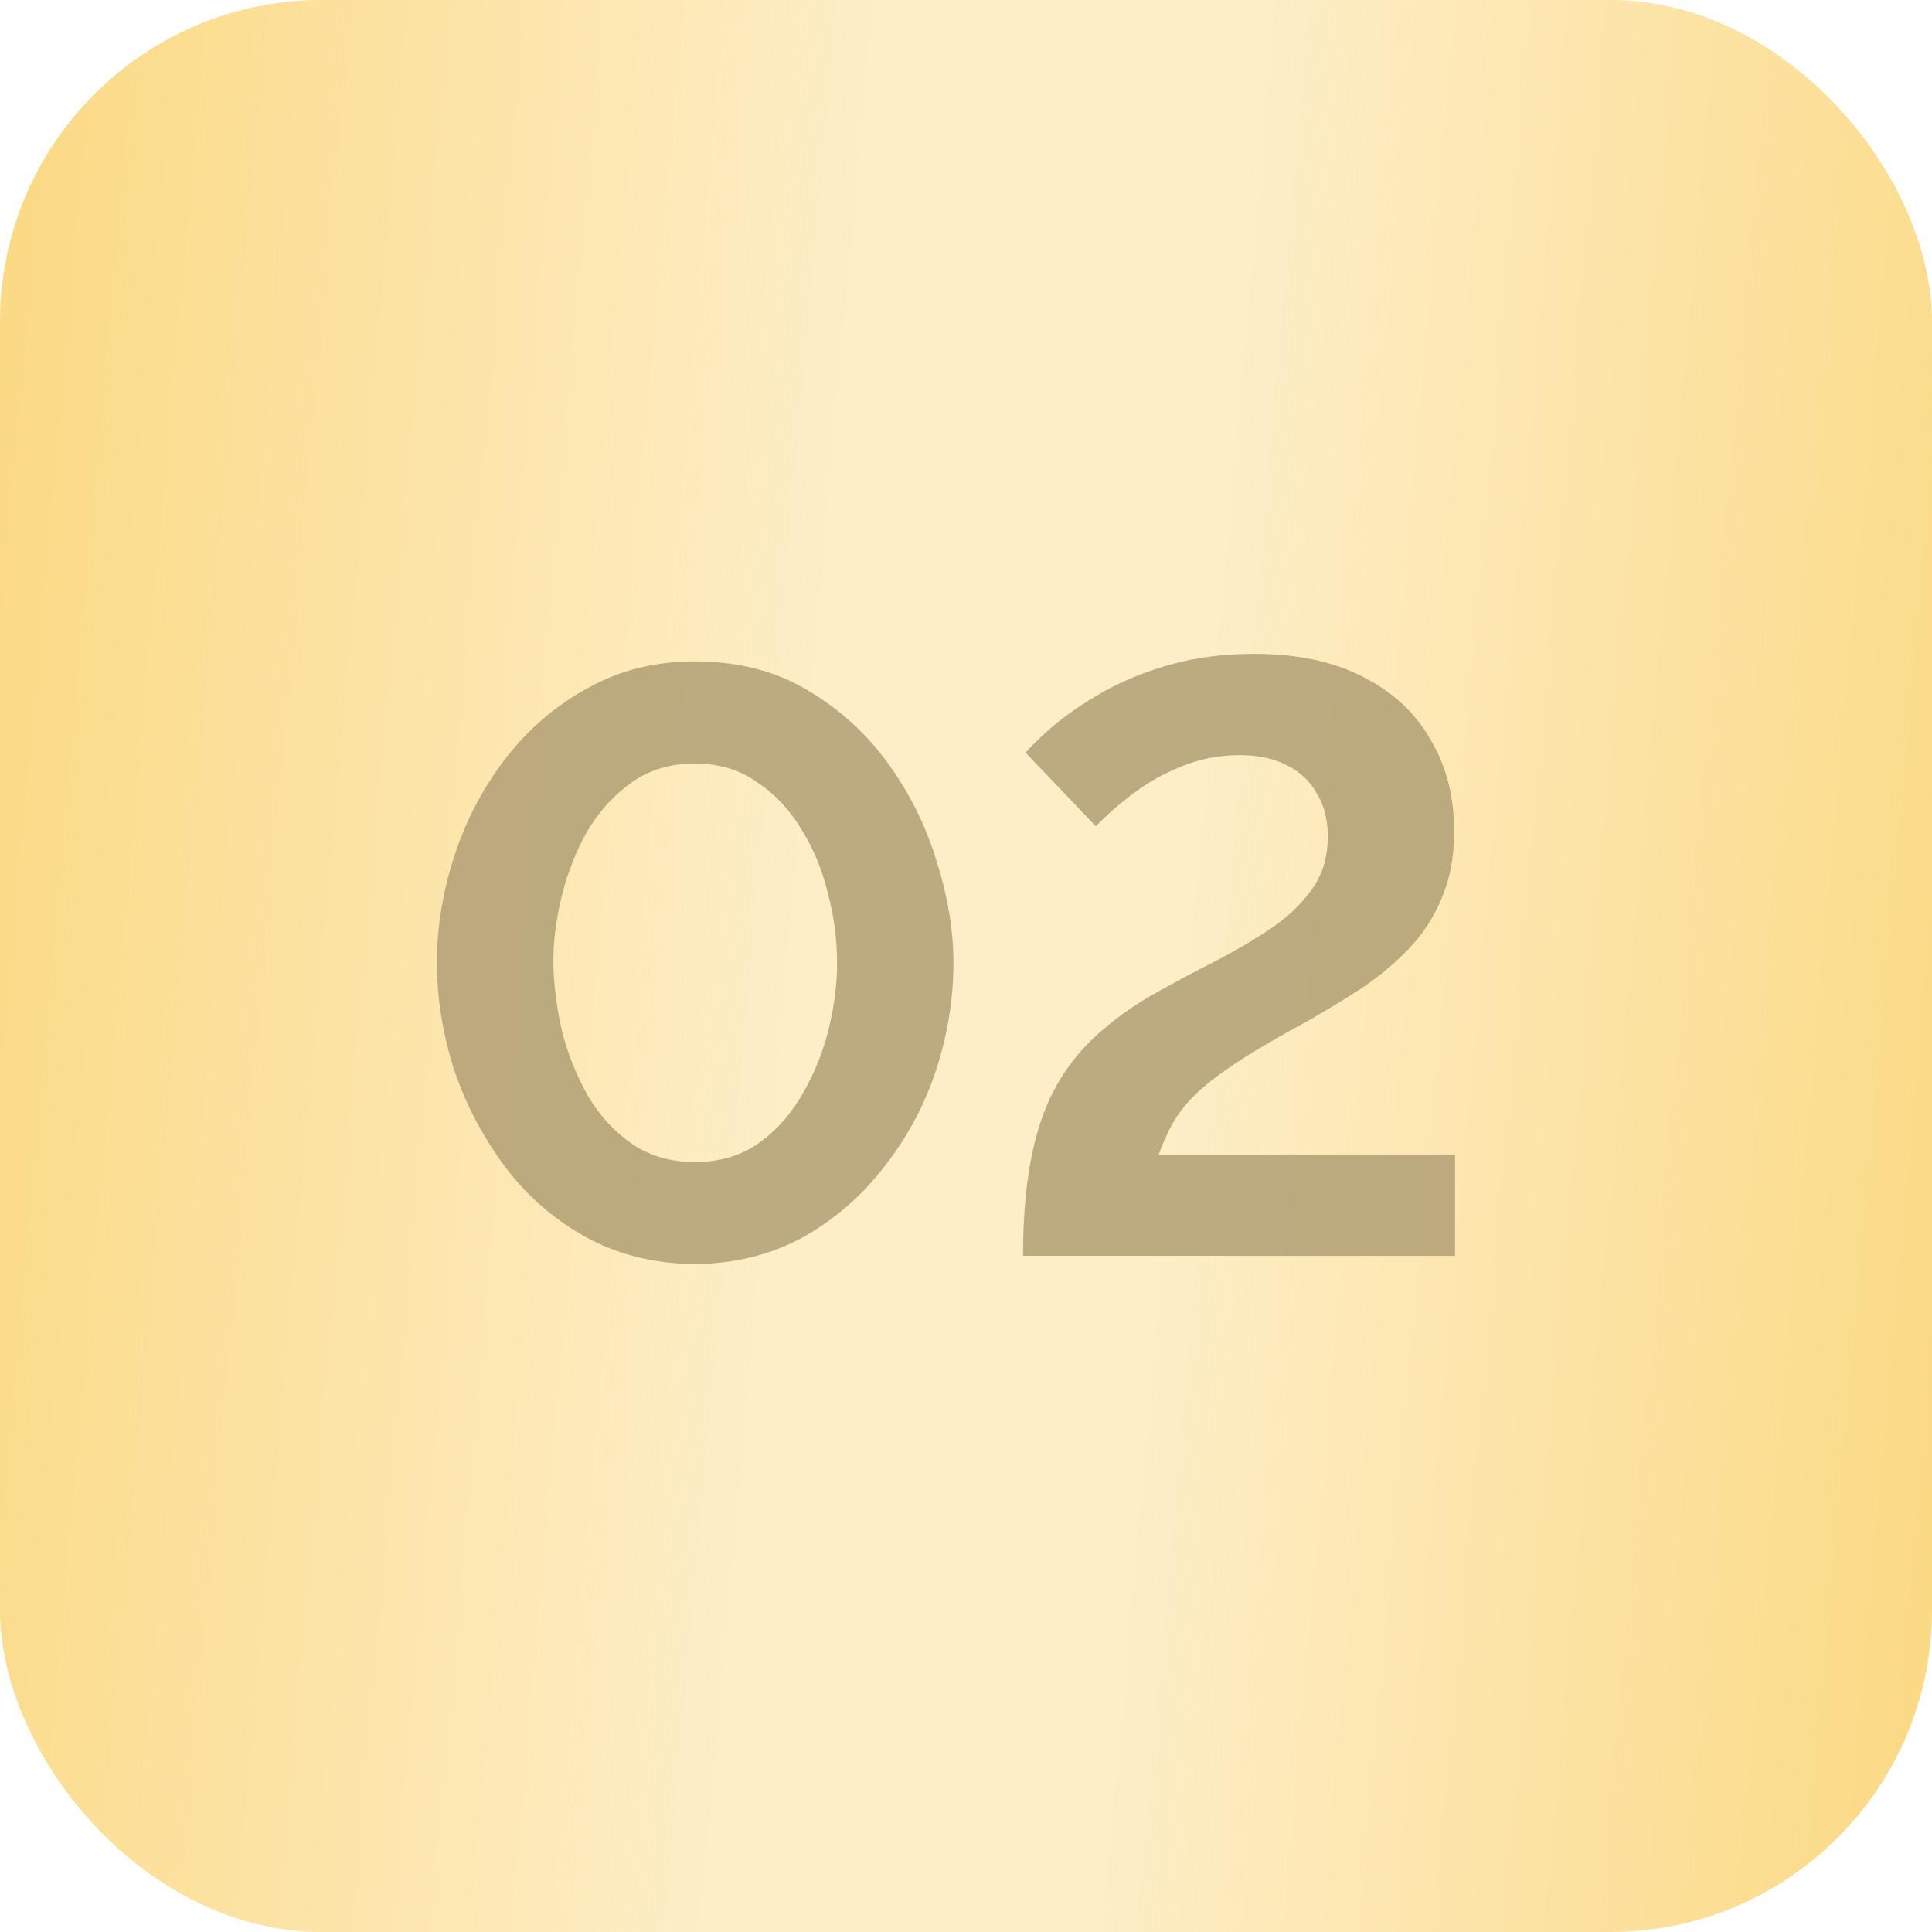
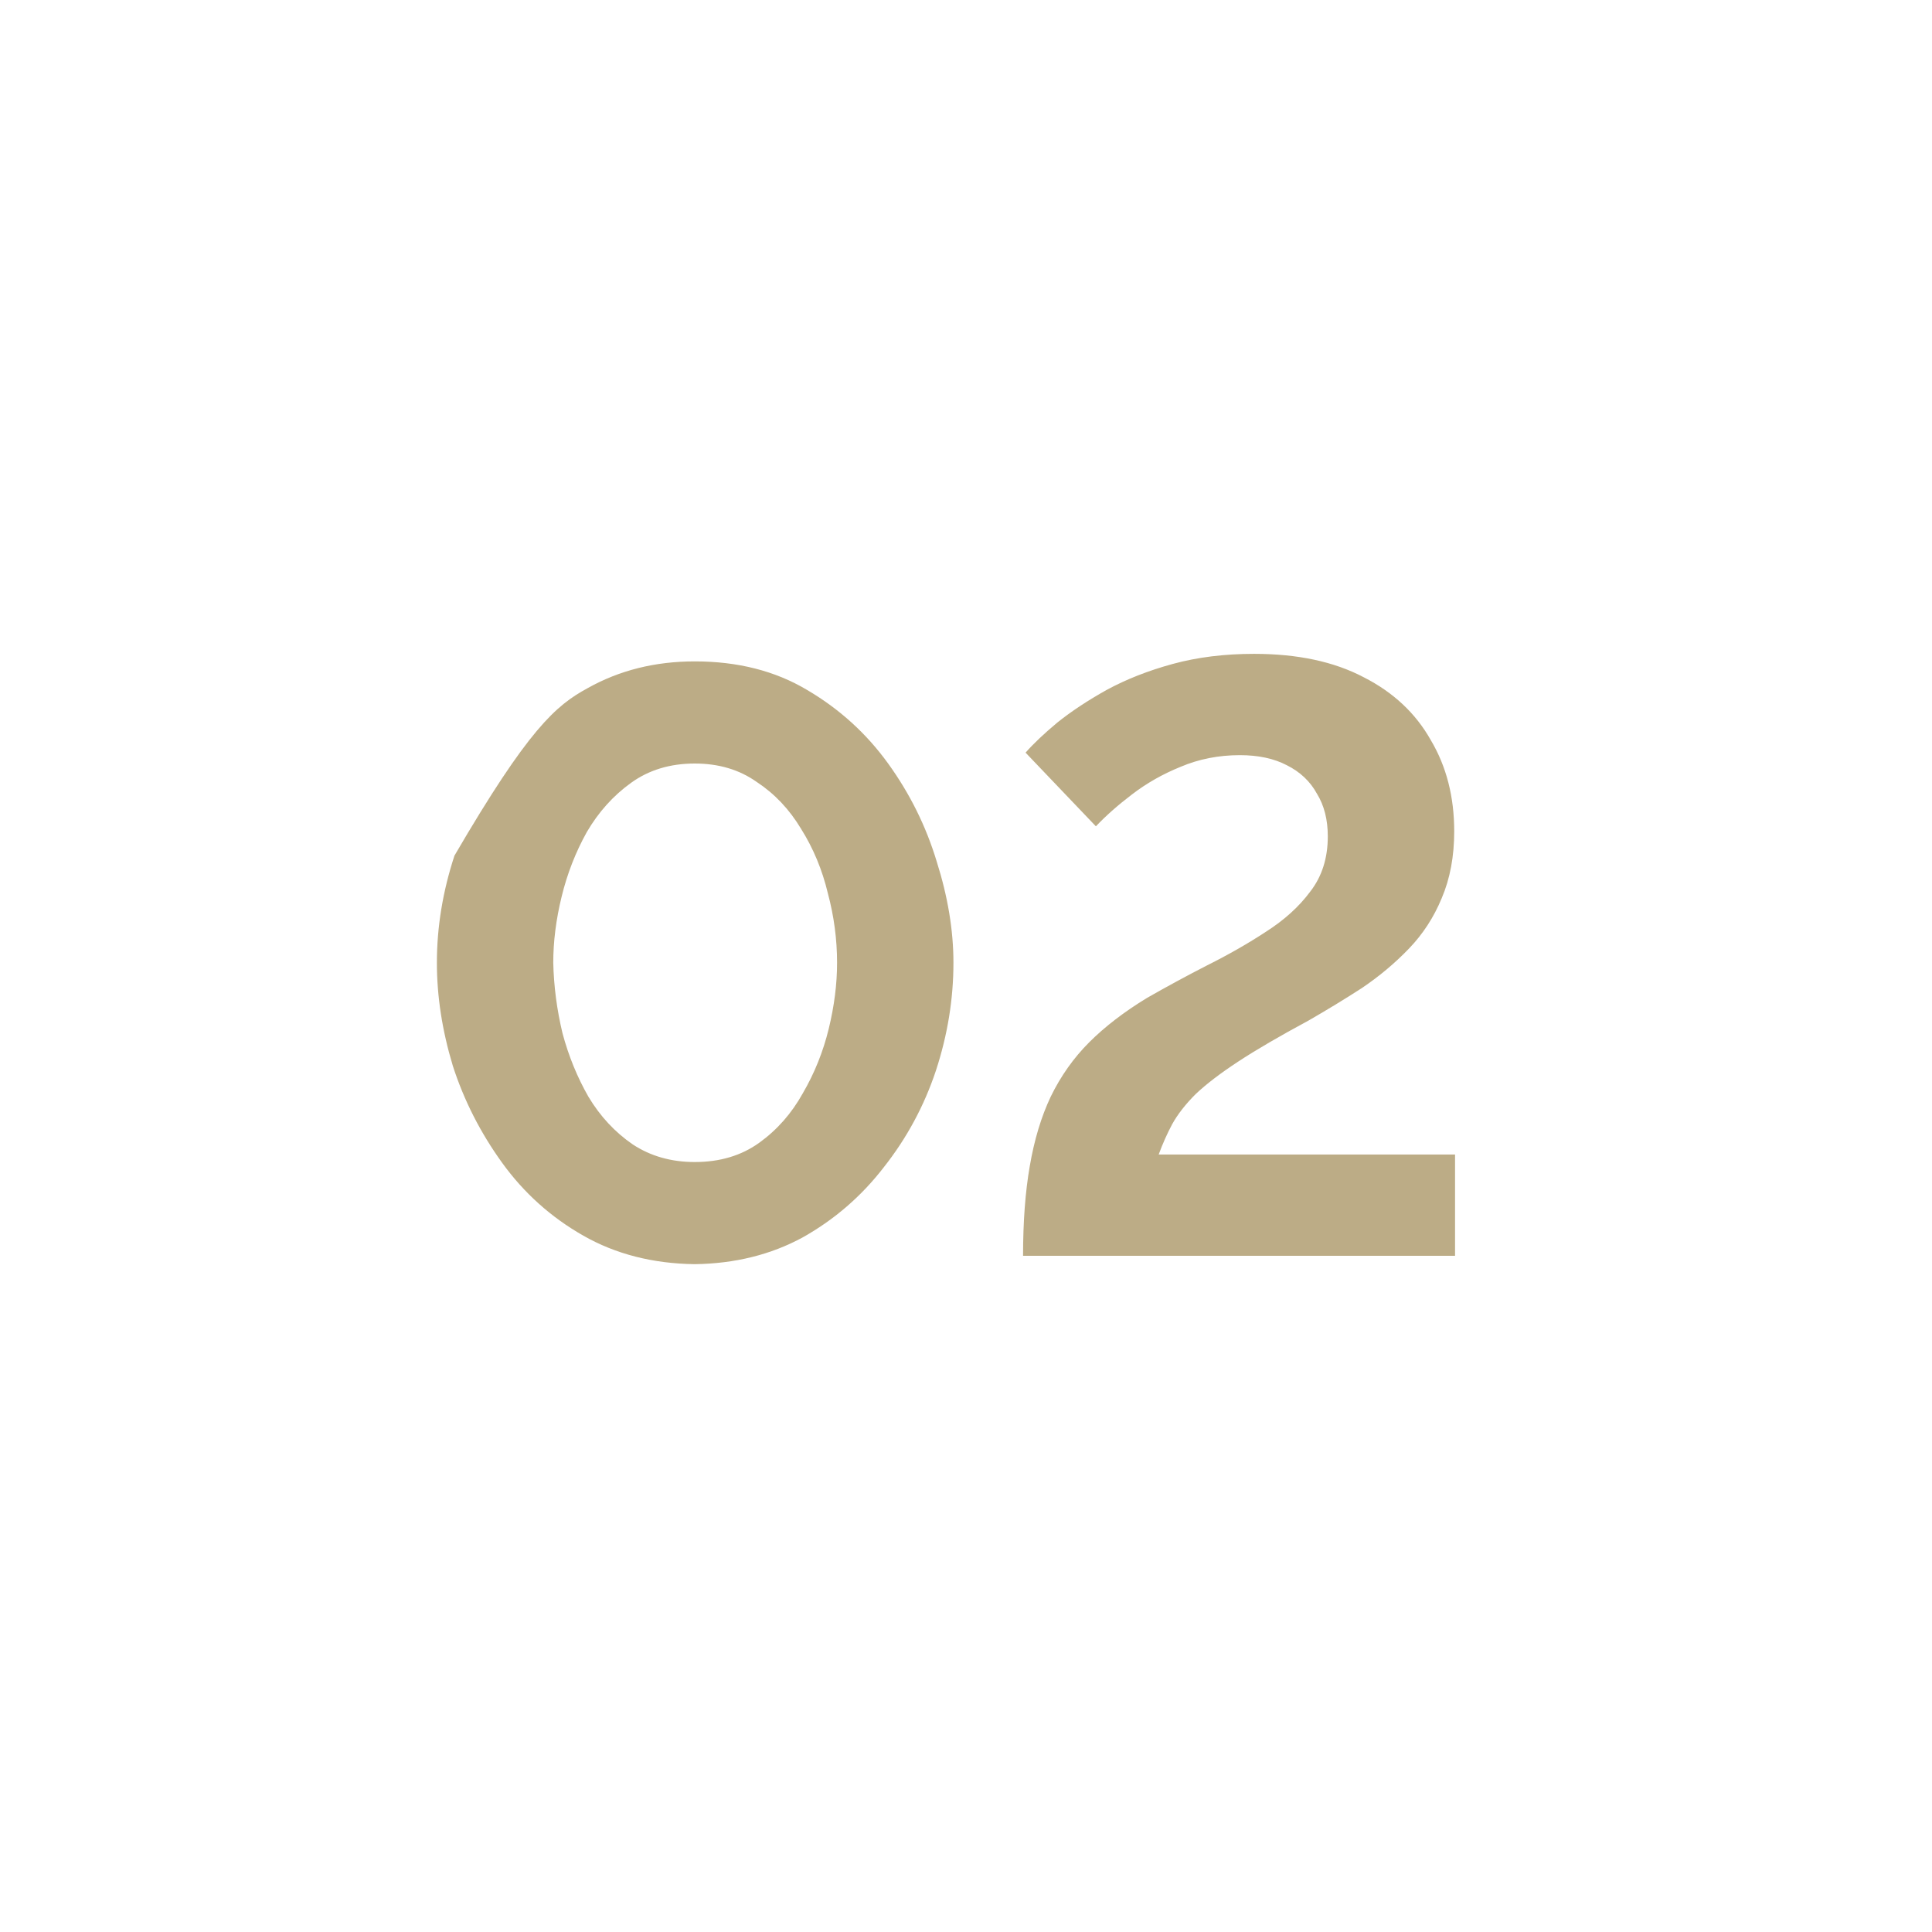
<svg xmlns="http://www.w3.org/2000/svg" width="60" height="60" viewBox="0 0 60 60" fill="none">
  <g filter="url(#filter0_i_51_169)">
-     <rect width="60" height="60" rx="10" fill="#FBD983" />
-     <rect width="60" height="60" rx="10" fill="url(#paint0_linear_51_169)" fill-opacity="0.6" />
-   </g>
-   <path opacity="0.9" d="M21.576 39.26C20.276 39.243 19.123 38.948 18.118 38.376C17.112 37.804 16.272 37.05 15.596 36.114C14.92 35.178 14.408 34.173 14.062 33.098C13.732 32.006 13.568 30.94 13.568 29.9C13.568 28.791 13.75 27.681 14.114 26.572C14.478 25.463 15.006 24.457 15.7 23.556C16.41 22.637 17.26 21.909 18.248 21.372C19.236 20.817 20.345 20.54 21.576 20.54C22.91 20.54 24.072 20.835 25.06 21.424C26.065 22.013 26.906 22.776 27.582 23.712C28.258 24.648 28.76 25.662 29.09 26.754C29.436 27.846 29.61 28.895 29.61 29.9C29.61 31.027 29.428 32.145 29.064 33.254C28.7 34.346 28.162 35.343 27.452 36.244C26.758 37.145 25.918 37.873 24.93 38.428C23.942 38.965 22.824 39.243 21.576 39.26ZM17.182 29.9C17.199 30.628 17.294 31.356 17.468 32.084C17.658 32.795 17.927 33.453 18.274 34.06C18.638 34.667 19.097 35.161 19.652 35.542C20.206 35.906 20.848 36.088 21.576 36.088C22.356 36.088 23.023 35.889 23.578 35.49C24.132 35.091 24.583 34.58 24.93 33.956C25.294 33.332 25.562 32.665 25.736 31.954C25.909 31.243 25.996 30.559 25.996 29.9C25.996 29.172 25.9 28.453 25.71 27.742C25.536 27.014 25.259 26.347 24.878 25.74C24.514 25.133 24.054 24.648 23.5 24.284C22.962 23.903 22.321 23.712 21.576 23.712C20.813 23.712 20.154 23.911 19.6 24.31C19.045 24.709 18.586 25.22 18.222 25.844C17.875 26.468 17.615 27.135 17.442 27.846C17.268 28.557 17.182 29.241 17.182 29.9ZM31.772 39C31.772 37.943 31.841 37.015 31.98 36.218C32.119 35.403 32.335 34.684 32.63 34.06C32.942 33.419 33.341 32.855 33.826 32.37C34.311 31.885 34.909 31.425 35.62 30.992C36.227 30.645 36.851 30.307 37.492 29.978C38.151 29.649 38.757 29.302 39.312 28.938C39.884 28.574 40.343 28.158 40.69 27.69C41.054 27.222 41.236 26.65 41.236 25.974C41.236 25.454 41.123 25.012 40.898 24.648C40.69 24.267 40.378 23.972 39.962 23.764C39.563 23.556 39.078 23.452 38.506 23.452C37.847 23.452 37.232 23.573 36.66 23.816C36.105 24.041 35.603 24.327 35.152 24.674C34.719 25.003 34.346 25.333 34.034 25.662L31.85 23.374C32.093 23.097 32.422 22.785 32.838 22.438C33.271 22.091 33.783 21.753 34.372 21.424C34.979 21.095 35.663 20.826 36.426 20.618C37.189 20.41 38.029 20.306 38.948 20.306C40.3 20.306 41.435 20.549 42.354 21.034C43.273 21.502 43.966 22.152 44.434 22.984C44.919 23.799 45.162 24.743 45.162 25.818C45.162 26.598 45.032 27.291 44.772 27.898C44.529 28.487 44.191 29.007 43.758 29.458C43.325 29.909 42.839 30.316 42.302 30.68C41.765 31.027 41.21 31.365 40.638 31.694C39.737 32.179 39.009 32.604 38.454 32.968C37.899 33.332 37.457 33.67 37.128 33.982C36.816 34.294 36.573 34.606 36.4 34.918C36.244 35.213 36.105 35.525 35.984 35.854H45.188V39H31.772Z" fill="#B5A379" />
+     </g>
+   <path opacity="0.9" d="M21.576 39.26C20.276 39.243 19.123 38.948 18.118 38.376C17.112 37.804 16.272 37.05 15.596 36.114C14.92 35.178 14.408 34.173 14.062 33.098C13.732 32.006 13.568 30.94 13.568 29.9C13.568 28.791 13.75 27.681 14.114 26.572C16.41 22.637 17.26 21.909 18.248 21.372C19.236 20.817 20.345 20.54 21.576 20.54C22.91 20.54 24.072 20.835 25.06 21.424C26.065 22.013 26.906 22.776 27.582 23.712C28.258 24.648 28.76 25.662 29.09 26.754C29.436 27.846 29.61 28.895 29.61 29.9C29.61 31.027 29.428 32.145 29.064 33.254C28.7 34.346 28.162 35.343 27.452 36.244C26.758 37.145 25.918 37.873 24.93 38.428C23.942 38.965 22.824 39.243 21.576 39.26ZM17.182 29.9C17.199 30.628 17.294 31.356 17.468 32.084C17.658 32.795 17.927 33.453 18.274 34.06C18.638 34.667 19.097 35.161 19.652 35.542C20.206 35.906 20.848 36.088 21.576 36.088C22.356 36.088 23.023 35.889 23.578 35.49C24.132 35.091 24.583 34.58 24.93 33.956C25.294 33.332 25.562 32.665 25.736 31.954C25.909 31.243 25.996 30.559 25.996 29.9C25.996 29.172 25.9 28.453 25.71 27.742C25.536 27.014 25.259 26.347 24.878 25.74C24.514 25.133 24.054 24.648 23.5 24.284C22.962 23.903 22.321 23.712 21.576 23.712C20.813 23.712 20.154 23.911 19.6 24.31C19.045 24.709 18.586 25.22 18.222 25.844C17.875 26.468 17.615 27.135 17.442 27.846C17.268 28.557 17.182 29.241 17.182 29.9ZM31.772 39C31.772 37.943 31.841 37.015 31.98 36.218C32.119 35.403 32.335 34.684 32.63 34.06C32.942 33.419 33.341 32.855 33.826 32.37C34.311 31.885 34.909 31.425 35.62 30.992C36.227 30.645 36.851 30.307 37.492 29.978C38.151 29.649 38.757 29.302 39.312 28.938C39.884 28.574 40.343 28.158 40.69 27.69C41.054 27.222 41.236 26.65 41.236 25.974C41.236 25.454 41.123 25.012 40.898 24.648C40.69 24.267 40.378 23.972 39.962 23.764C39.563 23.556 39.078 23.452 38.506 23.452C37.847 23.452 37.232 23.573 36.66 23.816C36.105 24.041 35.603 24.327 35.152 24.674C34.719 25.003 34.346 25.333 34.034 25.662L31.85 23.374C32.093 23.097 32.422 22.785 32.838 22.438C33.271 22.091 33.783 21.753 34.372 21.424C34.979 21.095 35.663 20.826 36.426 20.618C37.189 20.41 38.029 20.306 38.948 20.306C40.3 20.306 41.435 20.549 42.354 21.034C43.273 21.502 43.966 22.152 44.434 22.984C44.919 23.799 45.162 24.743 45.162 25.818C45.162 26.598 45.032 27.291 44.772 27.898C44.529 28.487 44.191 29.007 43.758 29.458C43.325 29.909 42.839 30.316 42.302 30.68C41.765 31.027 41.21 31.365 40.638 31.694C39.737 32.179 39.009 32.604 38.454 32.968C37.899 33.332 37.457 33.67 37.128 33.982C36.816 34.294 36.573 34.606 36.4 34.918C36.244 35.213 36.105 35.525 35.984 35.854H45.188V39H31.772Z" fill="#B5A379" />
  <defs>
    <filter id="filter0_i_51_169" x="0" y="0" width="60" height="60" filterUnits="userSpaceOnUse" color-interpolation-filters="sRGB">
      <feFlood flood-opacity="0" result="BackgroundImageFix" />
      <feBlend mode="normal" in="SourceGraphic" in2="BackgroundImageFix" result="shape" />
      <feColorMatrix in="SourceAlpha" type="matrix" values="0 0 0 0 0 0 0 0 0 0 0 0 0 0 0 0 0 0 127 0" result="hardAlpha" />
      <feOffset />
      <feGaussianBlur stdDeviation="10" />
      <feComposite in2="hardAlpha" operator="arithmetic" k2="-1" k3="1" />
      <feColorMatrix type="matrix" values="0 0 0 0 1 0 0 0 0 1 0 0 0 0 1 0 0 0 0.8 0" />
      <feBlend mode="normal" in2="shape" result="effect1_innerShadow_51_169" />
    </filter>
    <linearGradient id="paint0_linear_51_169" x1="0" y1="0" x2="64.874" y2="5.839" gradientUnits="userSpaceOnUse">
      <stop stop-color="#FFFCF5" stop-opacity="0" />
      <stop offset="0.422" stop-color="#FFFCF5" />
      <stop offset="0.599" stop-color="#FFFCF5" />
      <stop offset="1" stop-color="#FFFCF5" stop-opacity="0" />
    </linearGradient>
  </defs>
</svg>